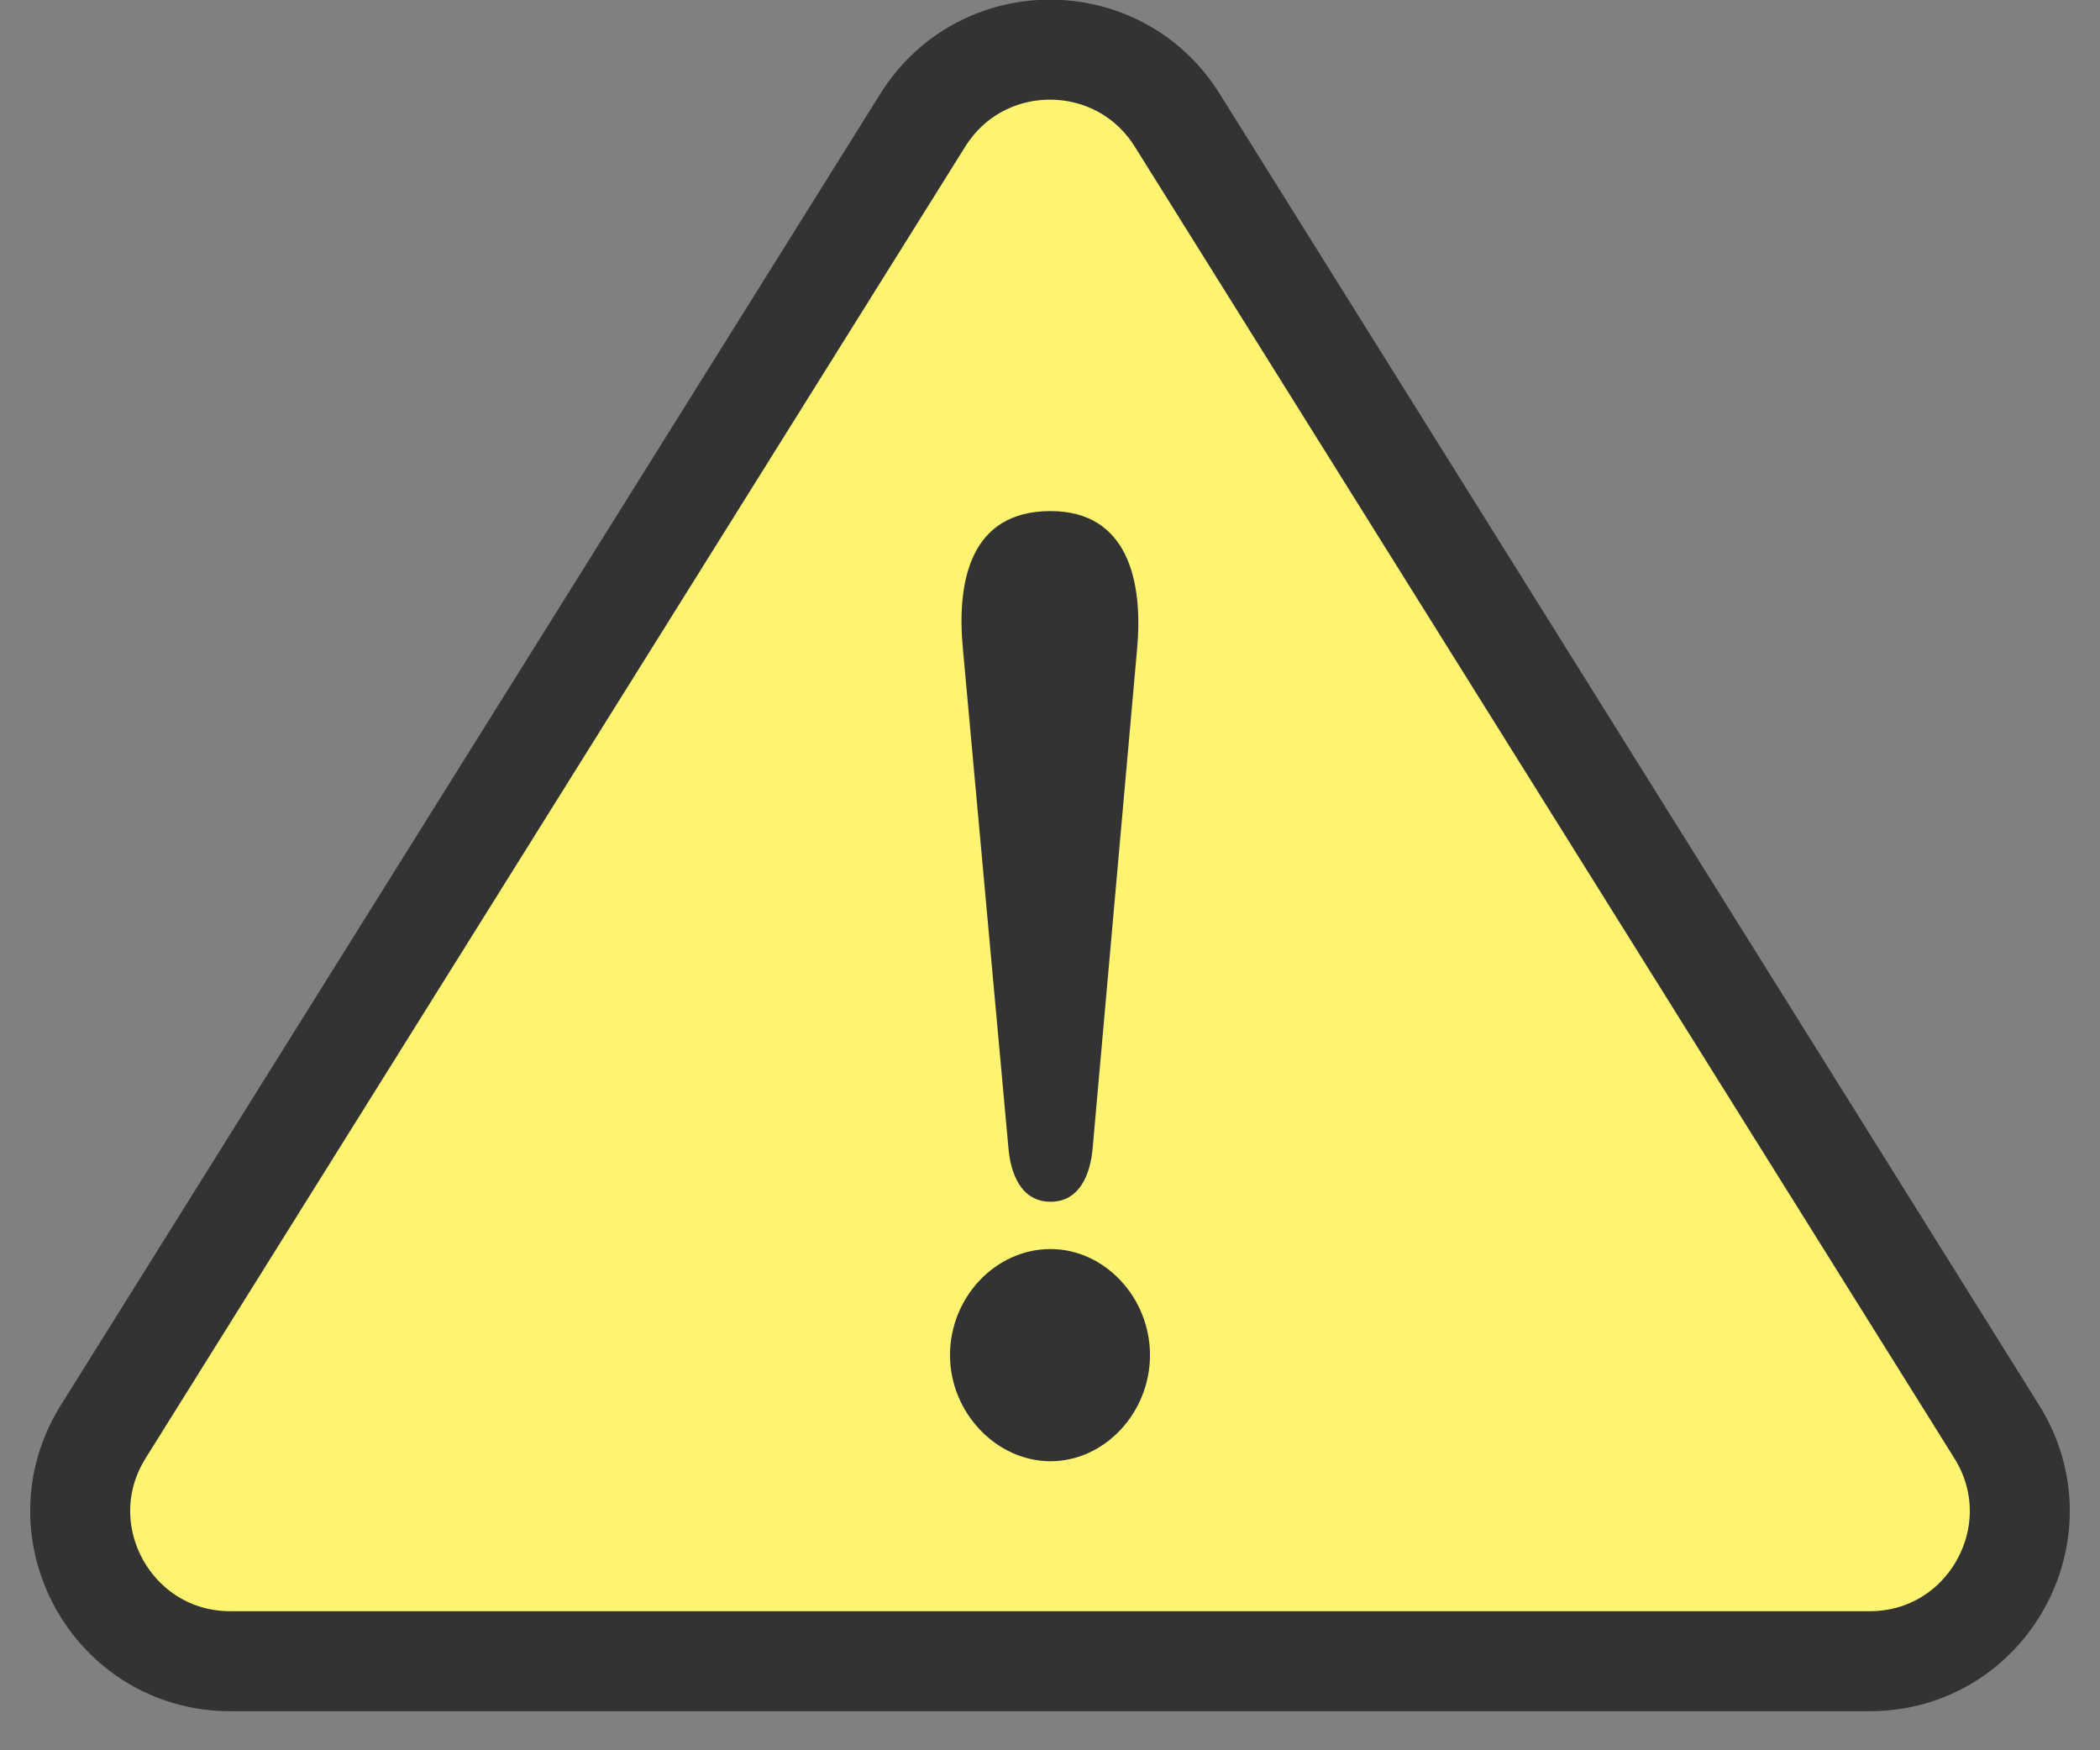
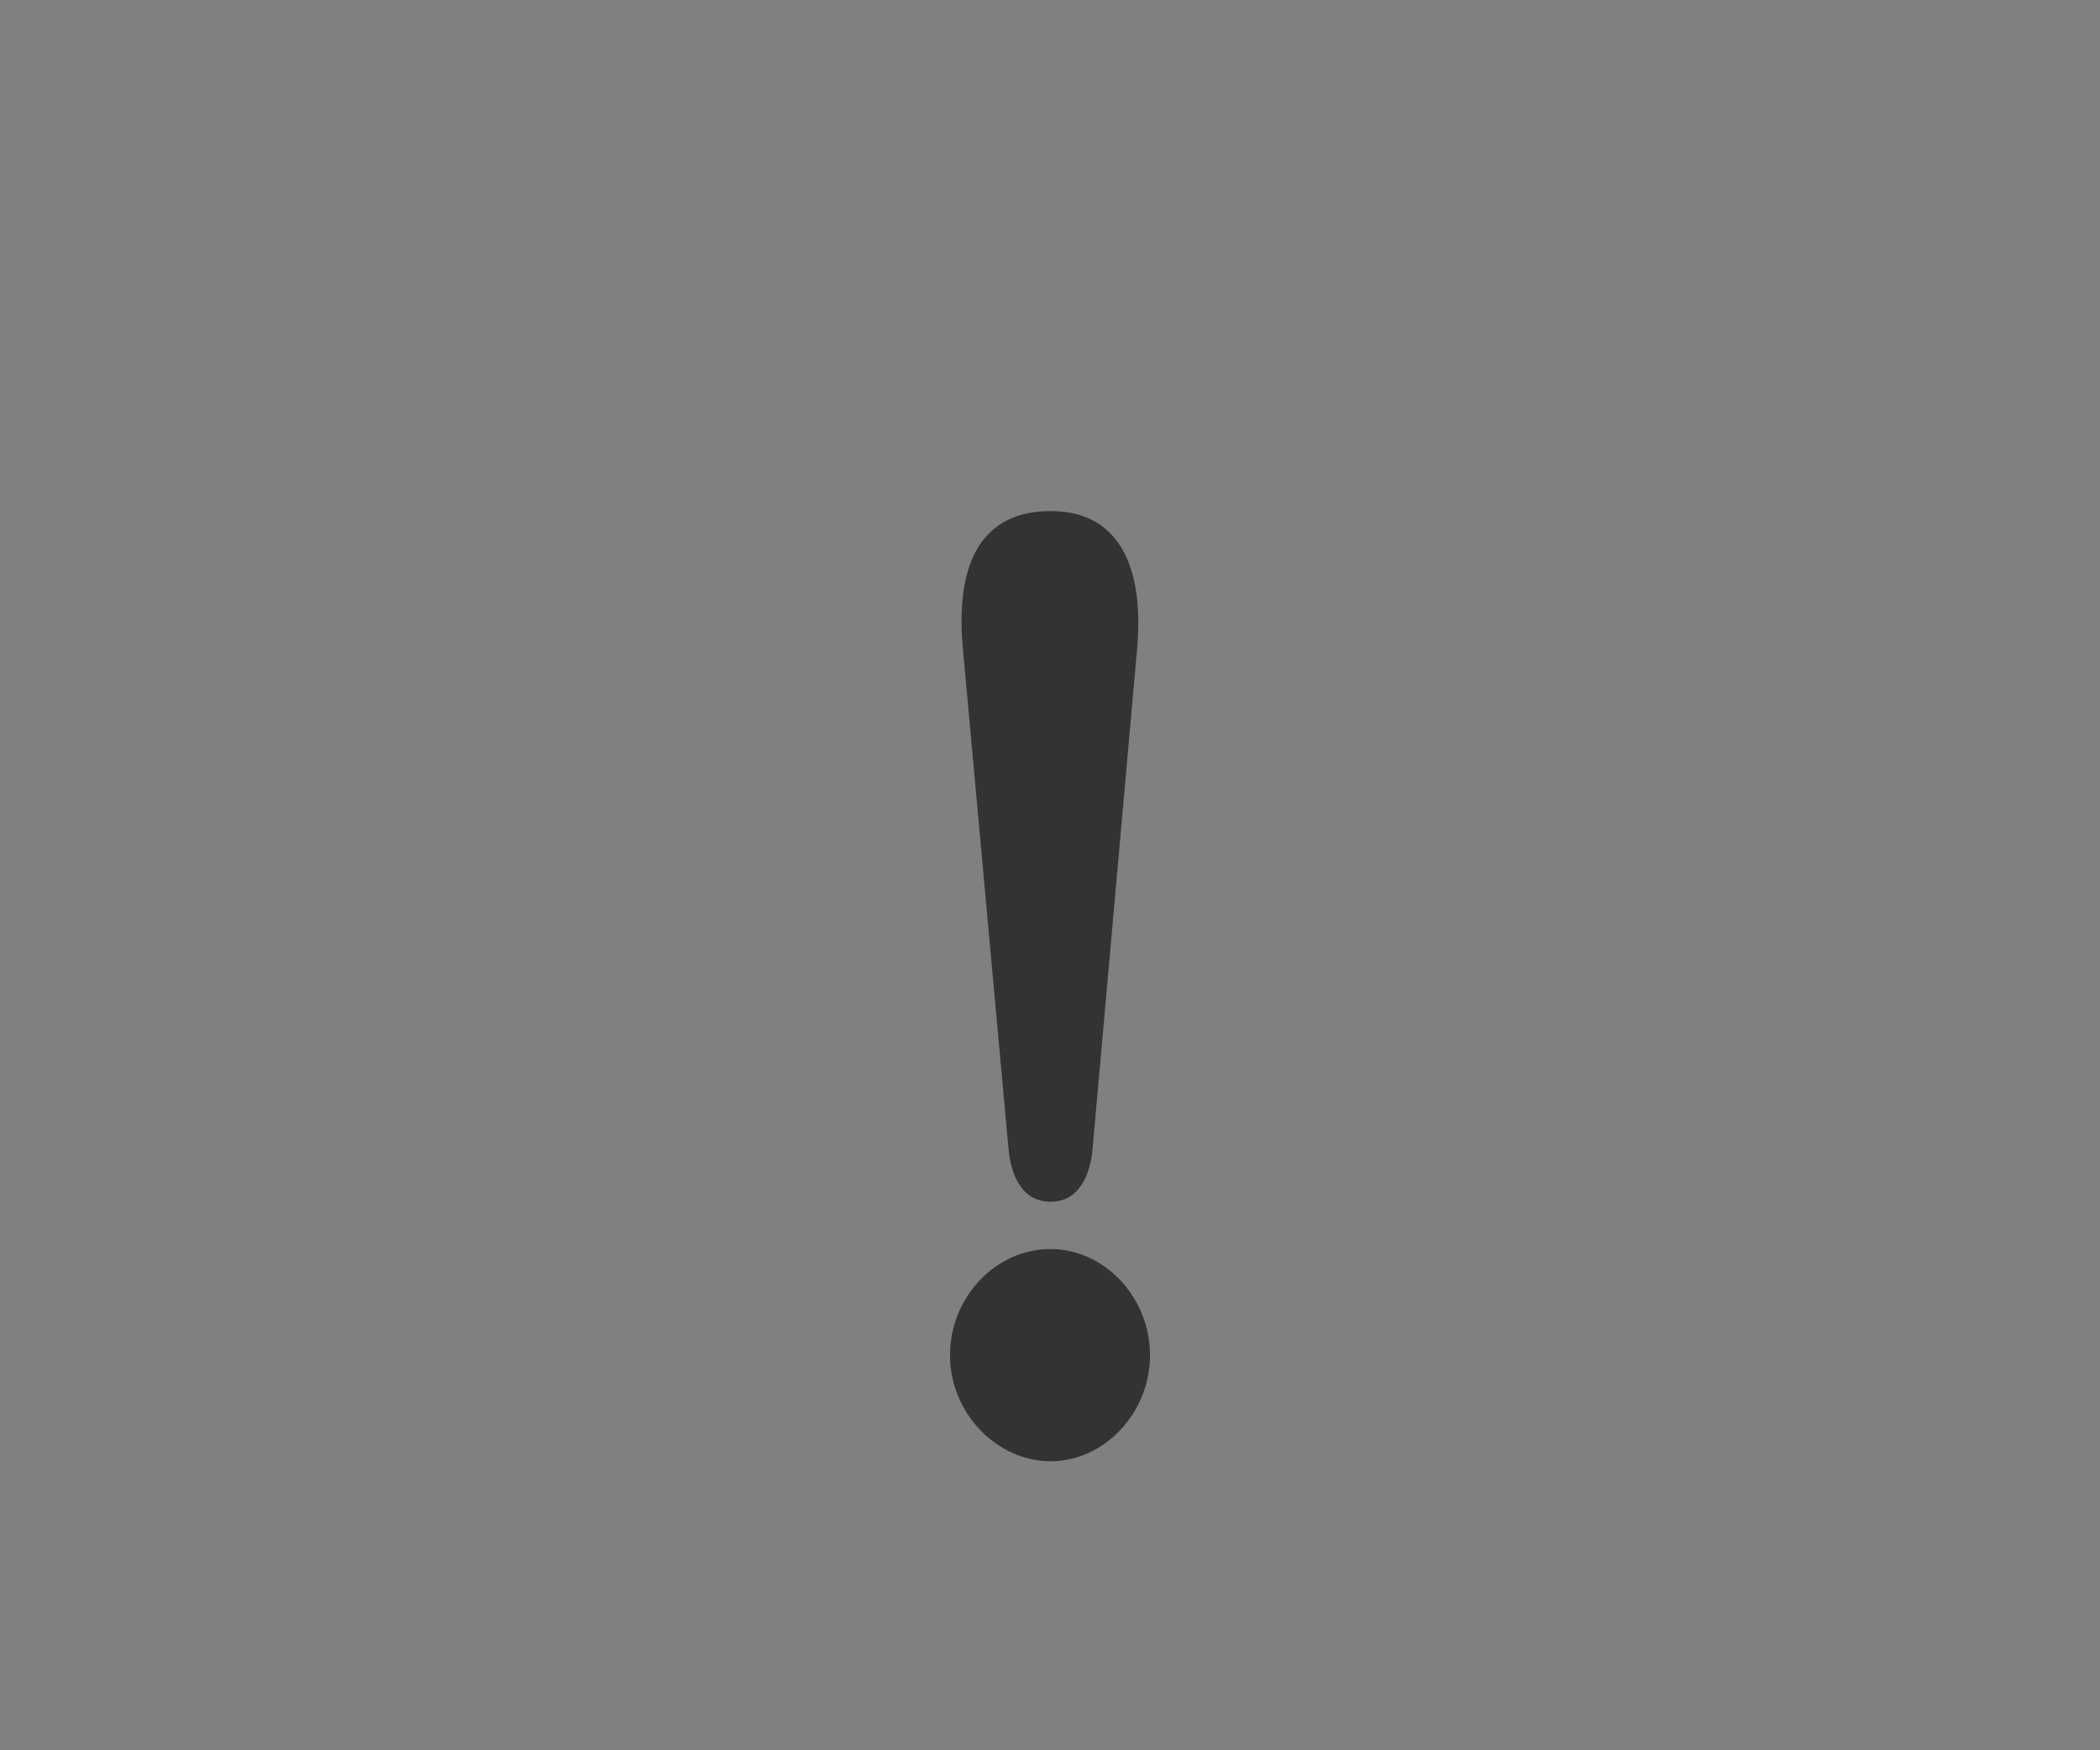
<svg xmlns="http://www.w3.org/2000/svg" width="42" height="35" viewBox="0 0 42 35" fill="none">
  <rect x="0" y="0" width="42" height="35" fill="#808080" stroke="none" />
  <g id="icon">
-     <path id="Polygon 1" d="M23.544 2.403C22.369 0.523 19.631 0.523 18.456 2.403L2.064 28.63C0.816 30.628 2.252 33.219 4.608 33.219H37.392C39.748 33.219 41.184 30.628 39.935 28.63L23.544 2.403Z" fill="#FFF471" stroke="#333333" stroke-width="2" />
    <path id="ï¼" d="M19.259 12.986L20.168 22.948C20.211 23.478 20.427 24.031 21.011 24.031C21.595 24.031 21.811 23.478 21.854 22.948L22.741 12.986C22.87 11.603 22.546 10.22 21.011 10.22C19.389 10.22 19.13 11.649 19.259 12.986ZM21.011 24.977C19.908 24.977 19 25.945 19 27.098C19 28.251 19.93 29.22 21.011 29.22C22.092 29.22 23 28.251 23 27.098C23 25.945 22.092 24.977 21.011 24.977Z" fill="#333333" />
  </g>
</svg>